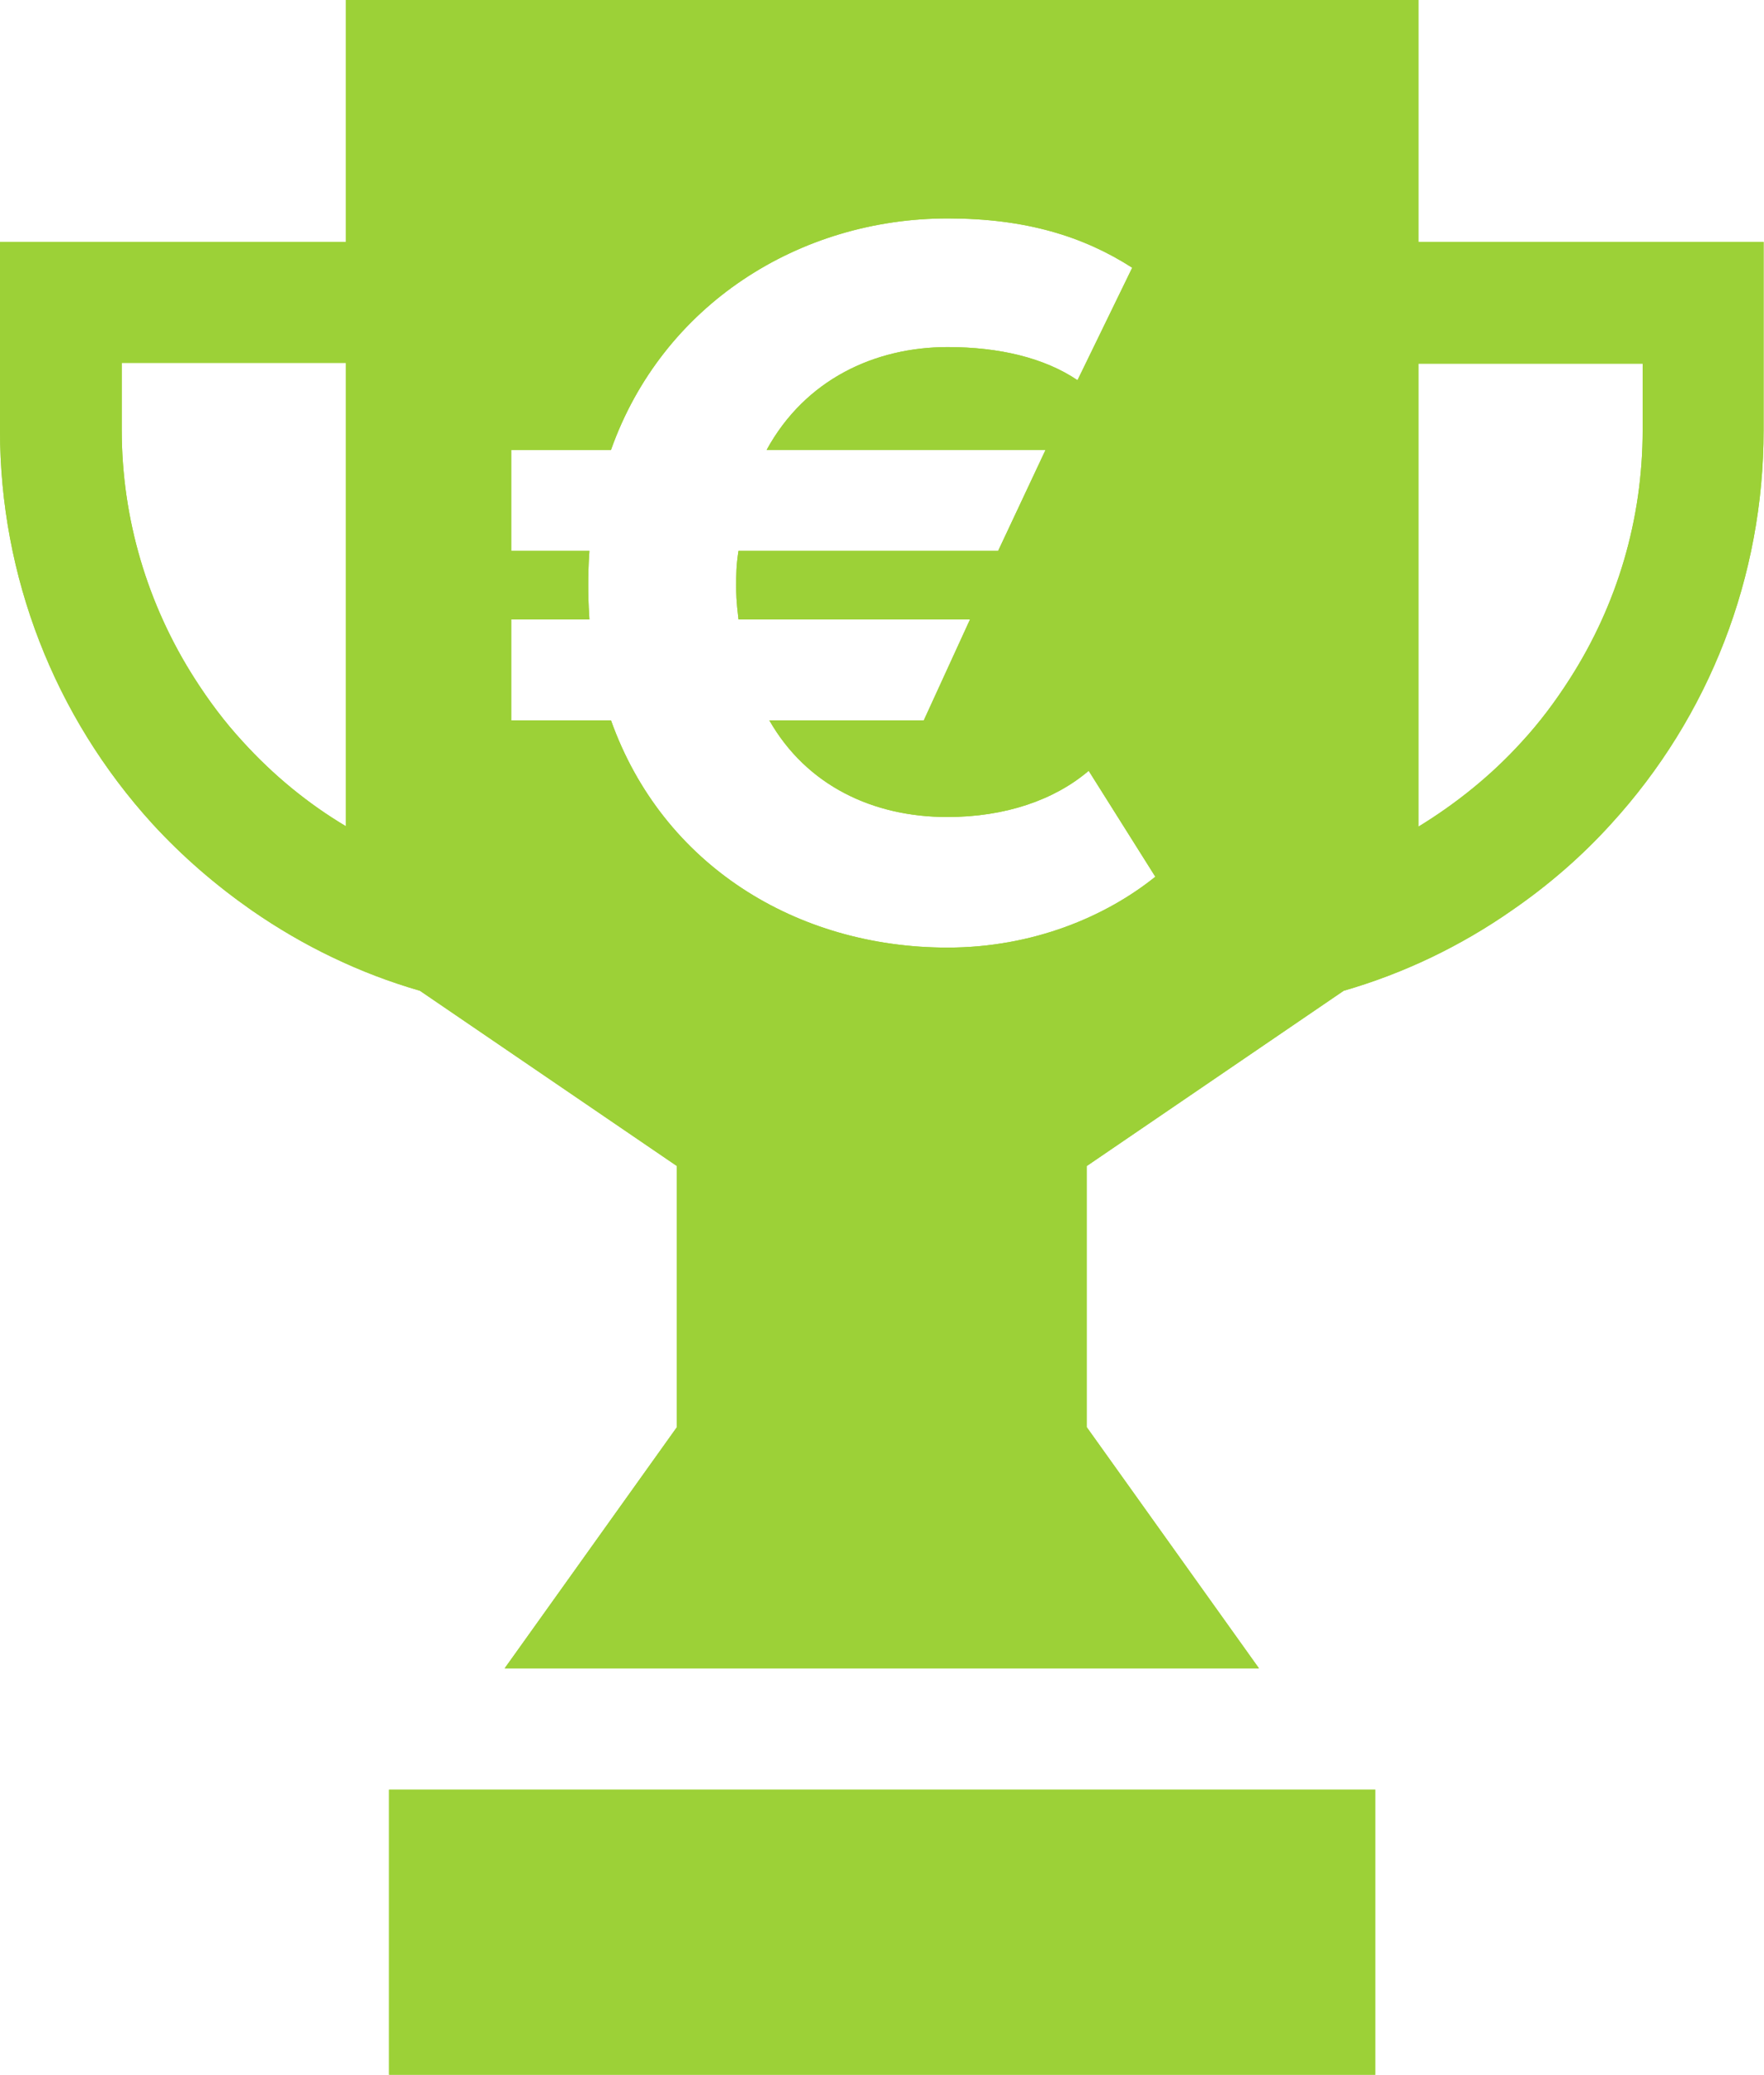
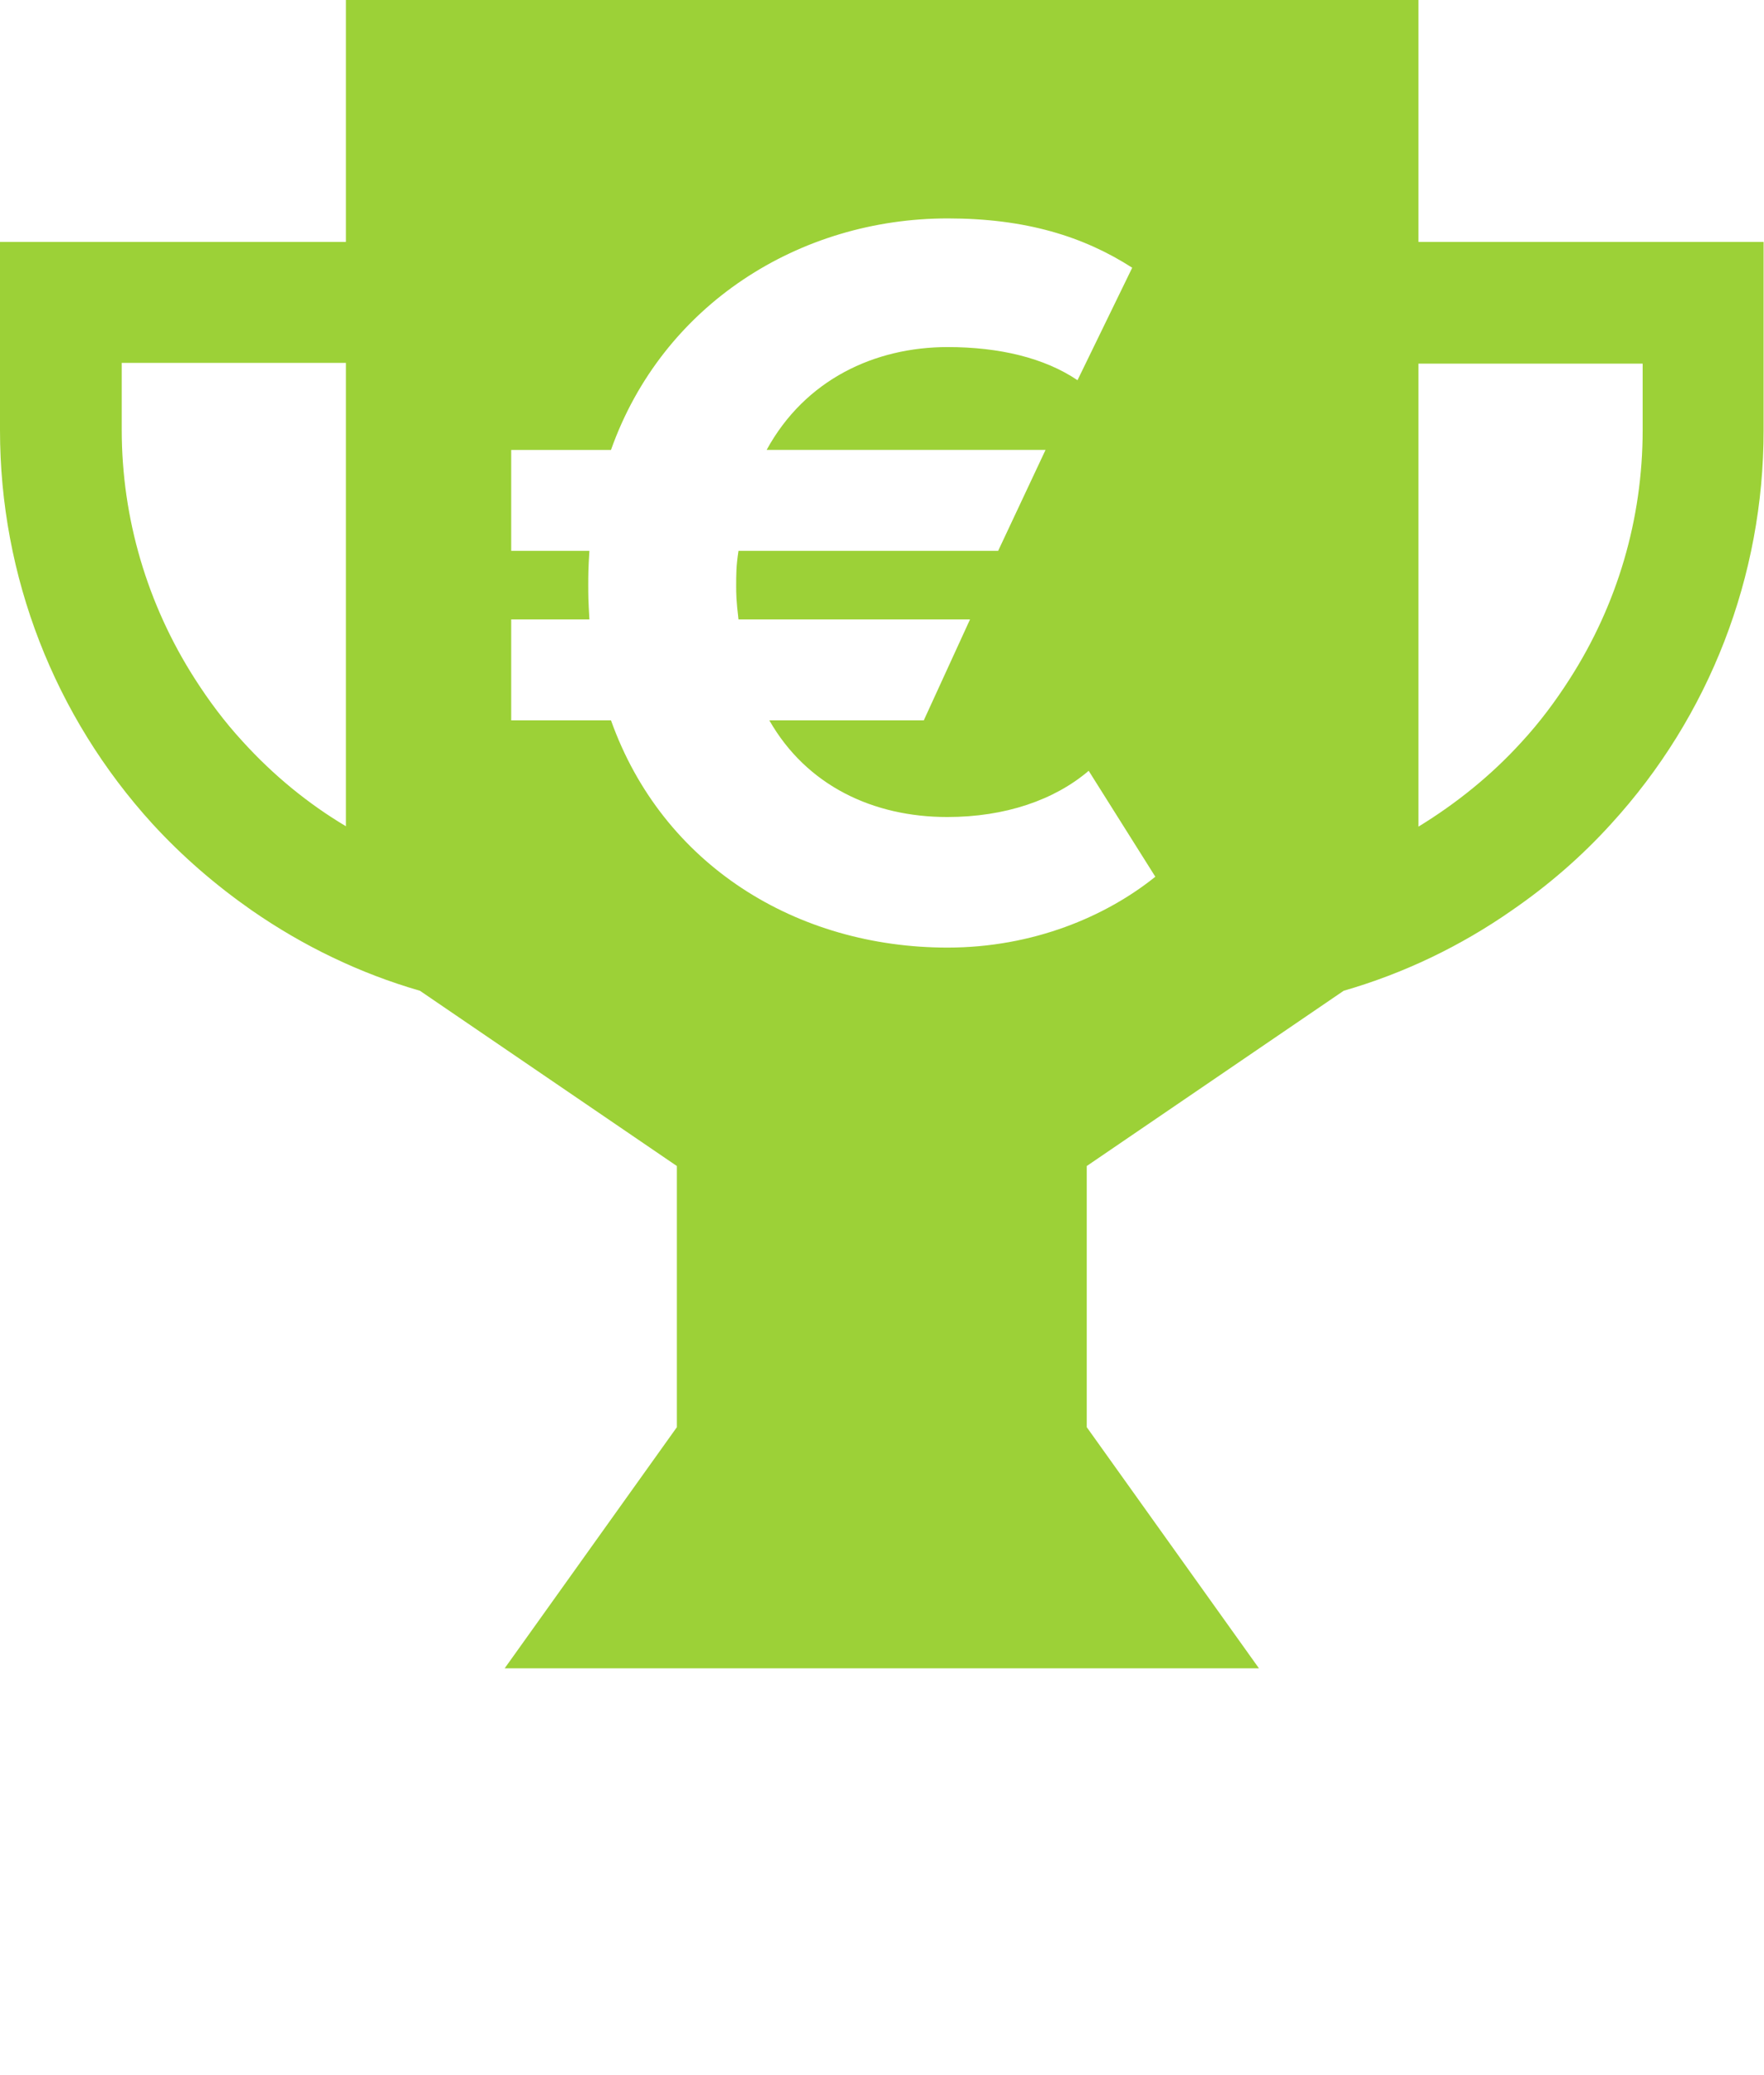
<svg xmlns="http://www.w3.org/2000/svg" id="Layer_1" viewBox="0 0 45.79 53.86">
  <defs>
    <style>      .st0 {        fill: #9cd137;      }    </style>
  </defs>
  <g>
-     <rect class="st0" x="10.1" y="46.46" width="25.6" height="7.4" />
    <path class="st0" d="M37.7,6.28h-.88V0H8.98v6.28H0v4.89c0,3.79,1.41,7.42,3.96,10.22.78.85,1.64,1.59,2.57,2.24,1.34.93,2.81,1.64,4.37,2.09l6.67,4.55v6.78l-4.47,6.26h19.58l-4.47-6.26v-6.78l6.67-4.55c1.56-.45,3.04-1.16,4.37-2.09.93-.64,1.8-1.39,2.57-2.24,2.56-2.8,3.96-6.43,3.96-10.22v-4.89s-8.09,0-8.09,0ZM8.98,21.45c-.99-.59-1.89-1.33-2.68-2.2-.47-.51-.88-1.06-1.25-1.64-1.22-1.91-1.89-4.14-1.89-6.45v-1.74h5.82v12.02h0ZM24.6,24.6c-3.92,0-7.4-2.14-8.74-5.9h-2.59v-2.62h2.03c-.03-.5-.03-.64-.03-.89,0-.22,0-.44.03-.89h-2.03v-2.62h2.59c1.34-3.78,4.9-6.01,8.74-6.01,2.03,0,3.53.47,4.79,1.28l-1.42,2.92c-.86-.58-2.03-.86-3.37-.86-1.89,0-3.7.84-4.7,2.67h7.24l-1.23,2.62h-6.74c-.06.39-.06.61-.06.92,0,.17,0,.36.06.86h6.01l-1.2,2.62h-4.01c.97,1.7,2.7,2.51,4.62,2.51,1.5,0,2.78-.44,3.67-1.2l1.73,2.75c-1.28,1.03-3.17,1.84-5.4,1.84h0ZM42.64,11.17c0,2.31-.66,4.53-1.89,6.45-.37.58-.78,1.13-1.25,1.64-.79.87-1.7,1.6-2.68,2.2v-12.02h5.82v1.74h0Z" />
  </g>
  <g>
-     <rect class="st0" x="10.1" y="46.46" width="25.6" height="7.4" />
-     <path class="st0" d="M37.7,6.28h-.88V0H8.98v6.28H0v4.89c0,3.79,1.41,7.42,3.96,10.22.78.85,1.64,1.59,2.57,2.24,1.34.93,2.81,1.64,4.37,2.09l6.67,4.55v6.78l-4.47,6.26h19.58l-4.47-6.26v-6.78l6.67-4.55c1.56-.45,3.04-1.16,4.37-2.09.93-.64,1.8-1.39,2.57-2.24,2.56-2.8,3.96-6.43,3.96-10.22v-4.89s-8.09,0-8.09,0ZM8.98,21.45c-.99-.59-1.89-1.33-2.68-2.2-.47-.51-.88-1.06-1.25-1.64-1.22-1.91-1.89-4.14-1.89-6.45v-1.74h5.82v12.02h0ZM24.6,24.6c-3.92,0-7.4-2.14-8.74-5.9h-2.59v-2.62h2.03c-.03-.5-.03-.64-.03-.89,0-.22,0-.44.03-.89h-2.03v-2.62h2.59c1.34-3.78,4.9-6.01,8.74-6.01,2.03,0,3.53.47,4.79,1.28l-1.42,2.92c-.86-.58-2.03-.86-3.37-.86-1.89,0-3.7.84-4.7,2.67h7.24l-1.23,2.62h-6.74c-.06.39-.06.61-.06.92,0,.17,0,.36.06.86h6.01l-1.2,2.62h-4.01c.97,1.7,2.7,2.51,4.62,2.51,1.5,0,2.78-.44,3.67-1.2l1.73,2.75c-1.28,1.03-3.17,1.84-5.4,1.84h0ZM42.64,11.17c0,2.31-.66,4.53-1.89,6.45-.37.58-.78,1.13-1.25,1.64-.79.87-1.7,1.6-2.68,2.2v-12.02h5.82v1.74h0Z" />
-   </g>
+     </g>
</svg>